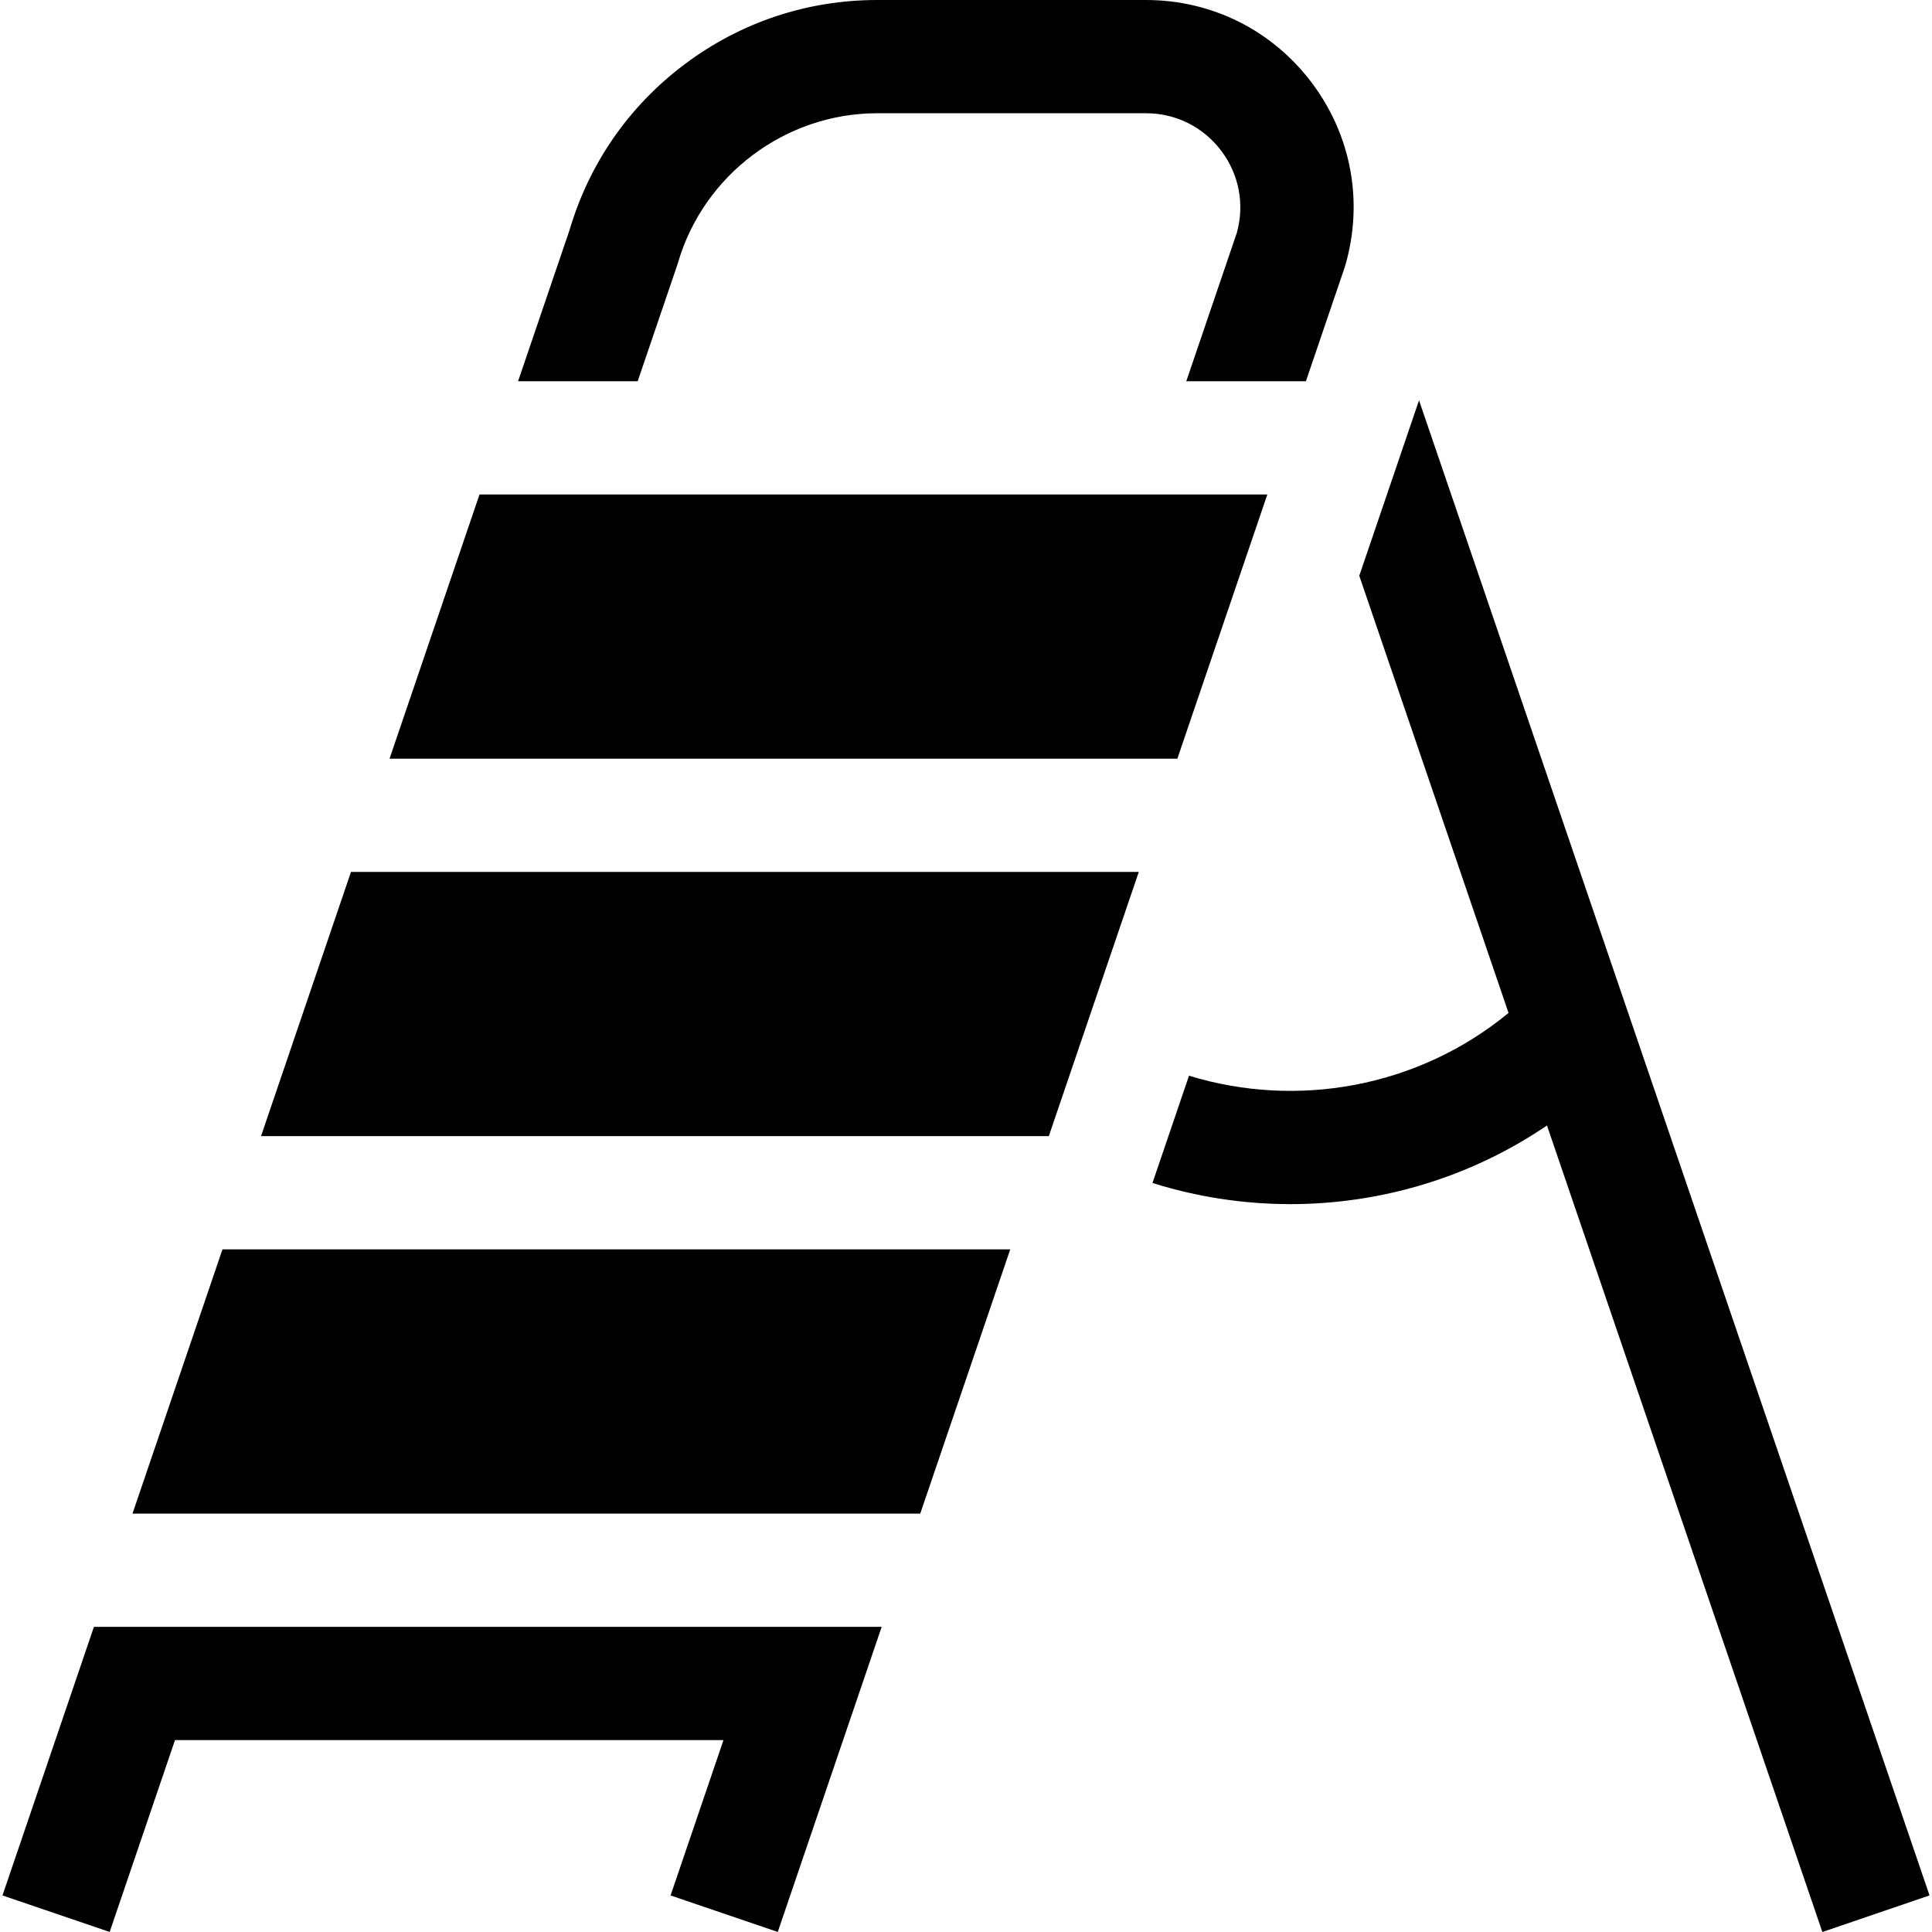
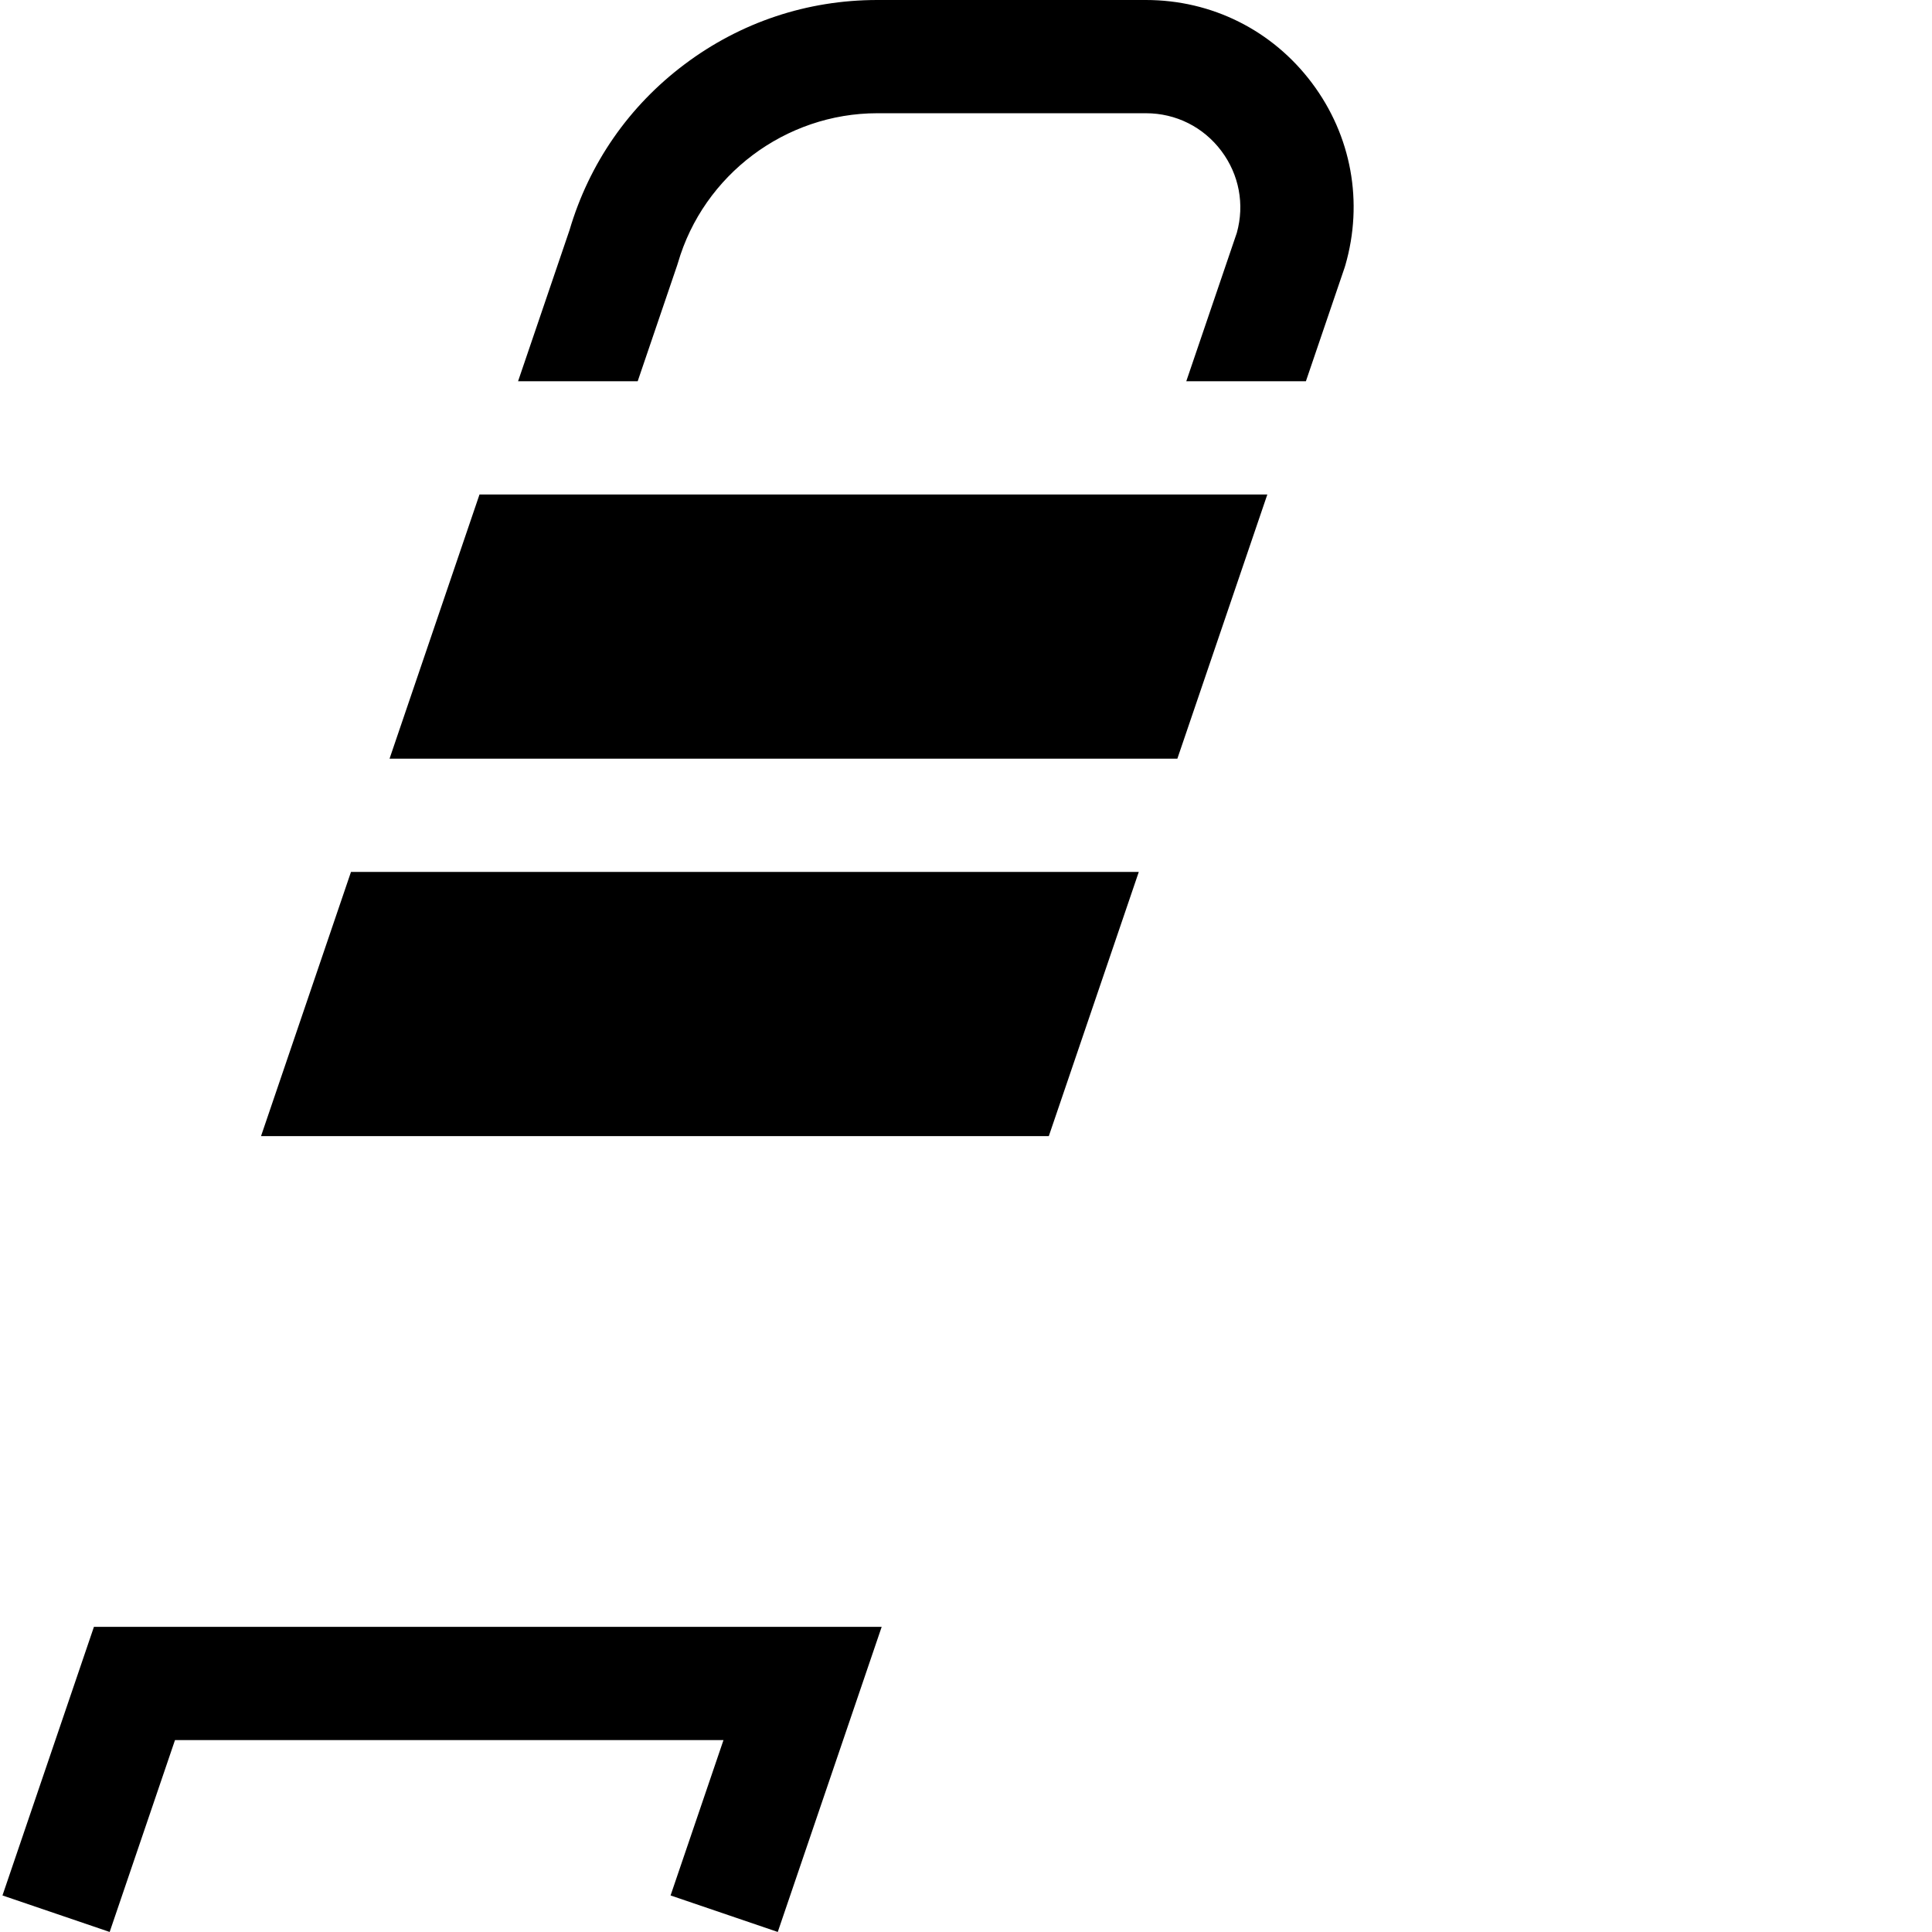
<svg xmlns="http://www.w3.org/2000/svg" version="1.1" id="Capa_1" x="0px" y="0px" viewBox="0 0 512 512" style="enable-background:new 0 0 512 512;" xml:space="preserve">
  <g>
    <g>
      <polygon points="93.015,231.069 69.173,301.09 277.943,301.09 301.79,231.069 " />
    </g>
  </g>
  <g>
    <g>
      <path d="M347.67,21.983C337.181,8.012,321.144,0,303.674,0h-71.188c-18.559,0-36.213,5.89-51.053,17.033 c-14.745,11.072-25.286,26.258-30.497,43.933l-13.641,40.064h31.7l10.453-30.699l0.206-0.651 c6.783-23.358,28.509-39.671,52.832-39.671h71.188c7.94,0,15.231,3.642,19.998,9.992c4.707,6.27,6.194,14.162,4.099,21.7 l-13.394,39.329h31.701l10.223-30.016l0.205-0.652C361.38,53.586,358.159,35.953,347.67,21.983z" />
    </g>
  </g>
  <g>
    <g>
      <polygon points="24.894,431.129 0.656,502.315 29.063,511.988 46.378,461.138 191.732,461.138 177.709,502.314 206.116,511.989 233.655,431.129 " />
    </g>
  </g>
  <g>
    <g>
-       <polygon points="58.956,331.099 35.112,401.12 243.875,401.12 267.723,331.099 " />
-     </g>
+       </g>
  </g>
  <g>
    <g>
      <polygon points="127.075,131.039 103.234,201.06 312.011,201.06 335.858,131.039 " />
    </g>
  </g>
  <g>
    <g>
-       <path d="M376.057,106.089l-15.835,46.494l39.559,115.856c-24.125,19.848-56.141,25.39-84.681,16.633l-9.68,28.424 c11.87,3.735,24.202,5.61,36.537,5.61c23.784,0,47.564-6.952,68.008-20.838L482.944,512l28.4-9.696L376.057,106.089z" />
-     </g>
+       </g>
  </g>
</svg>